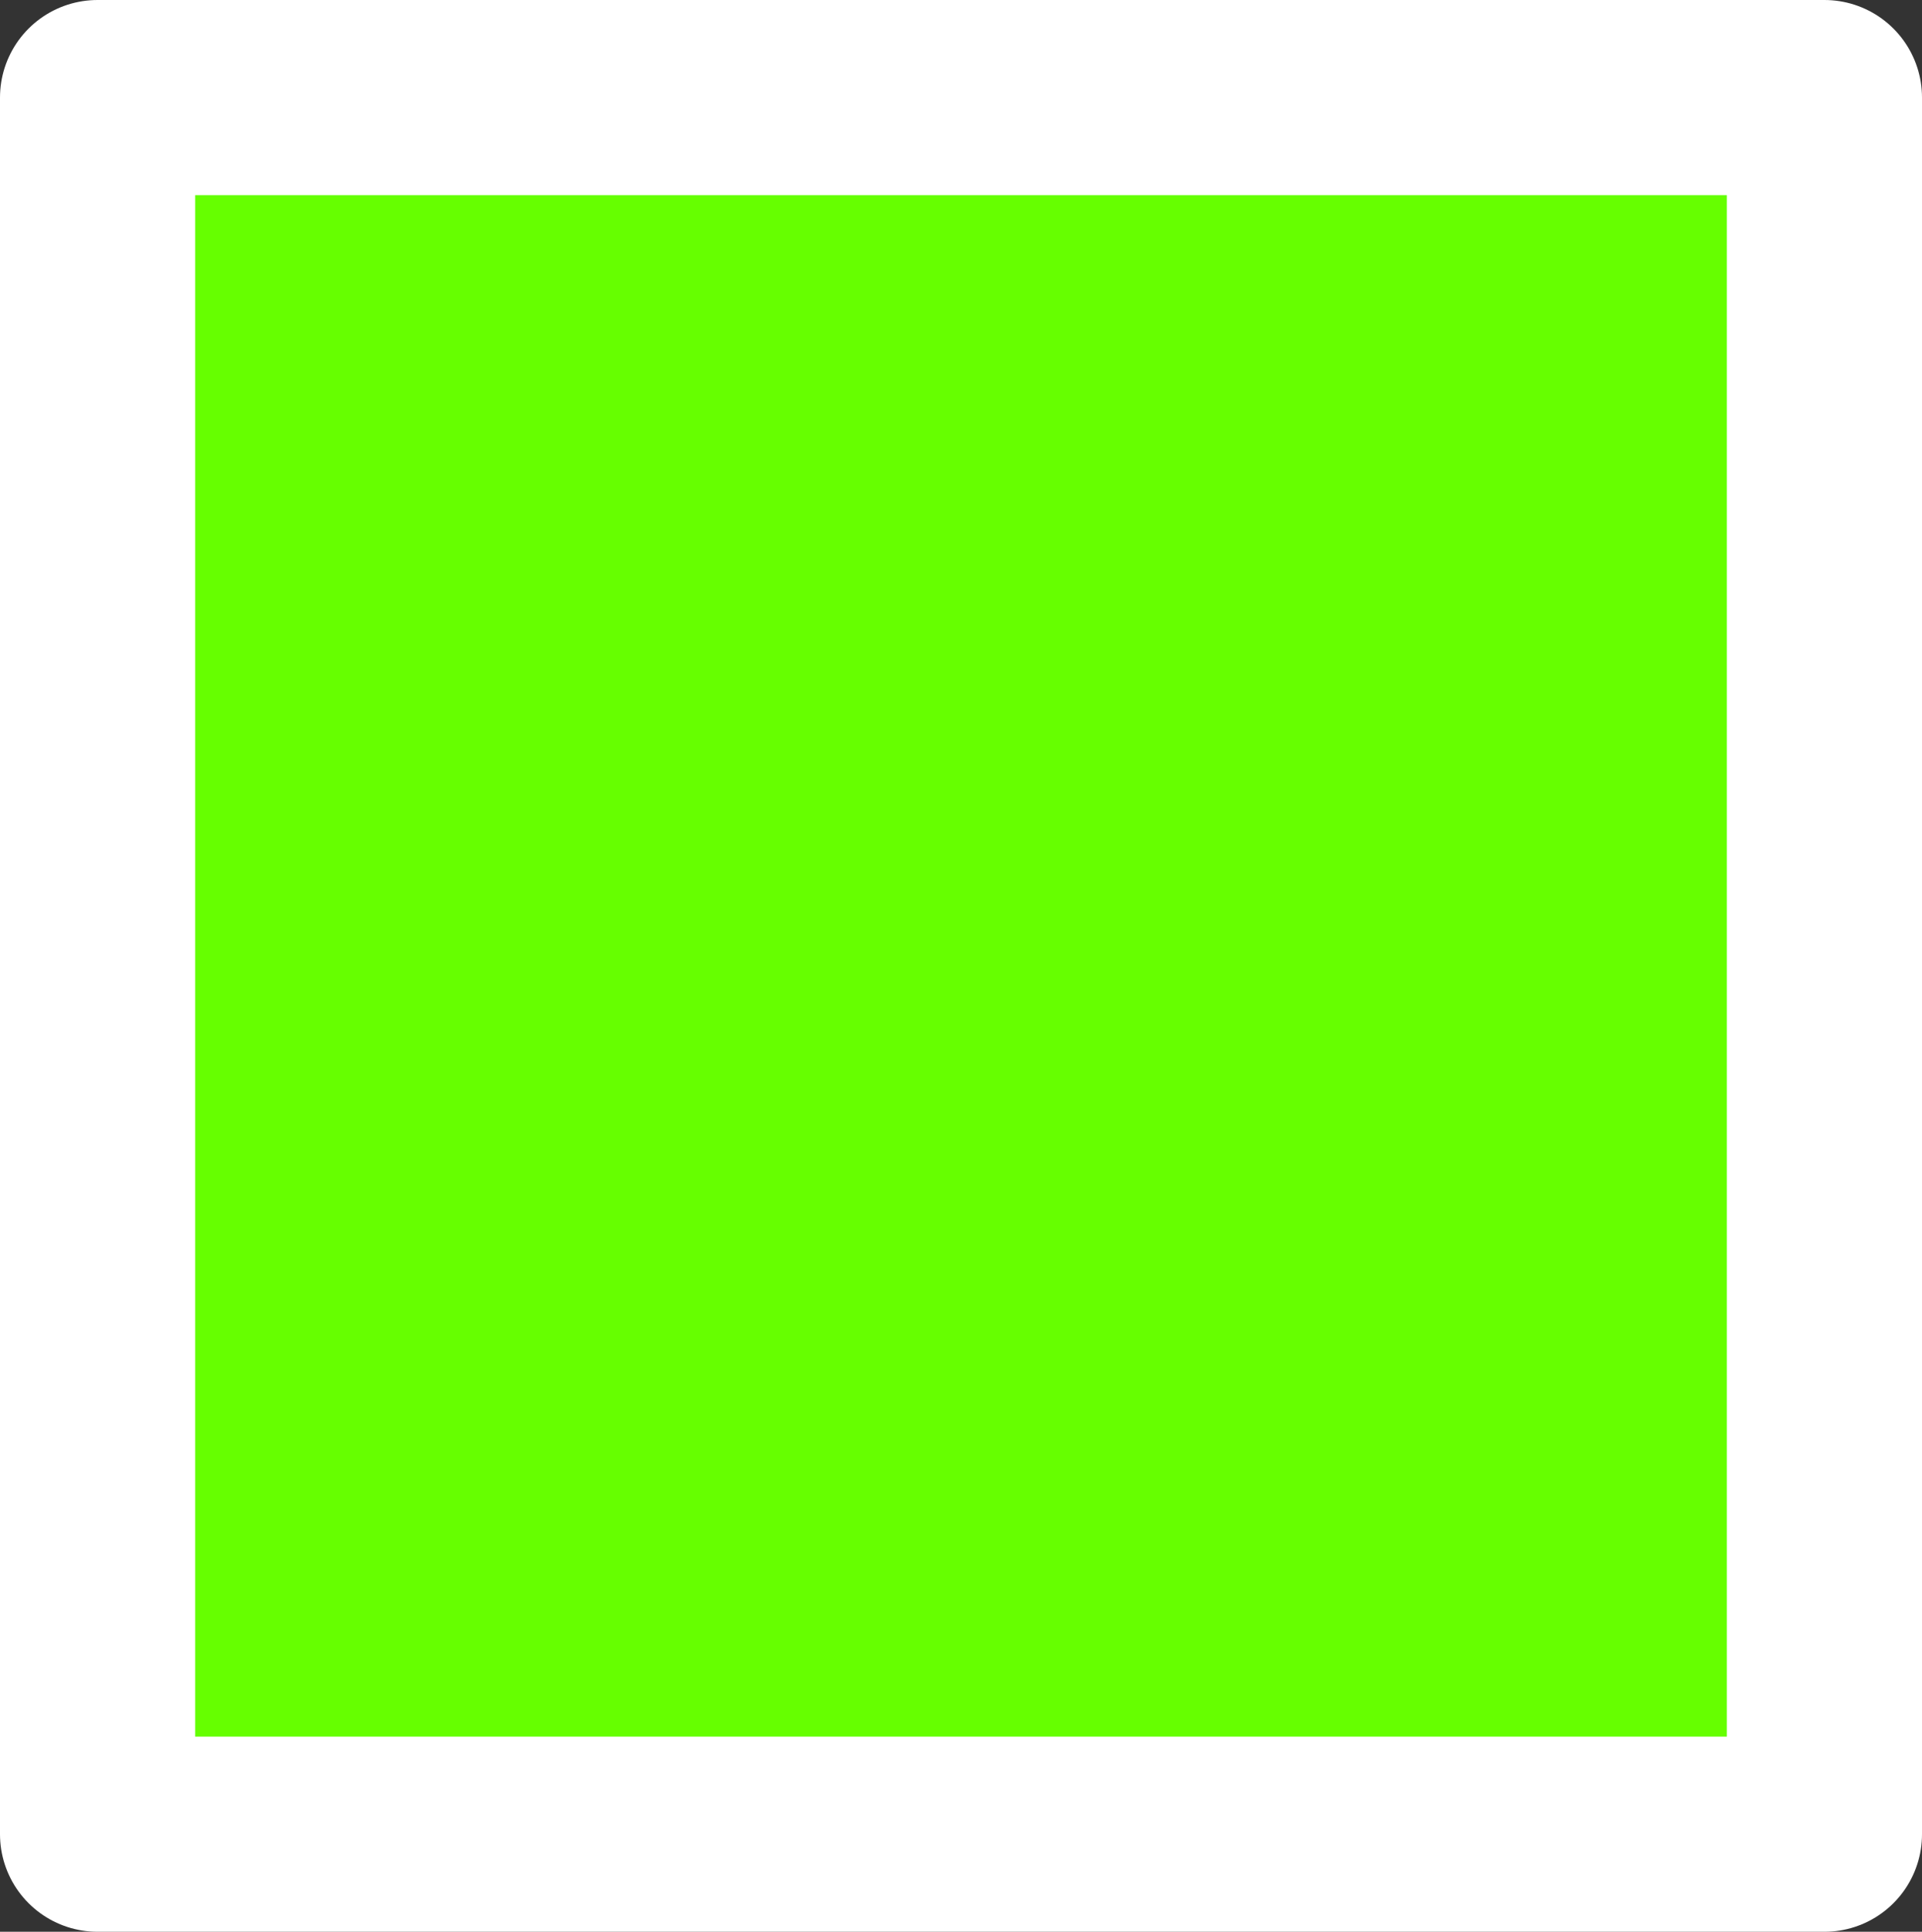
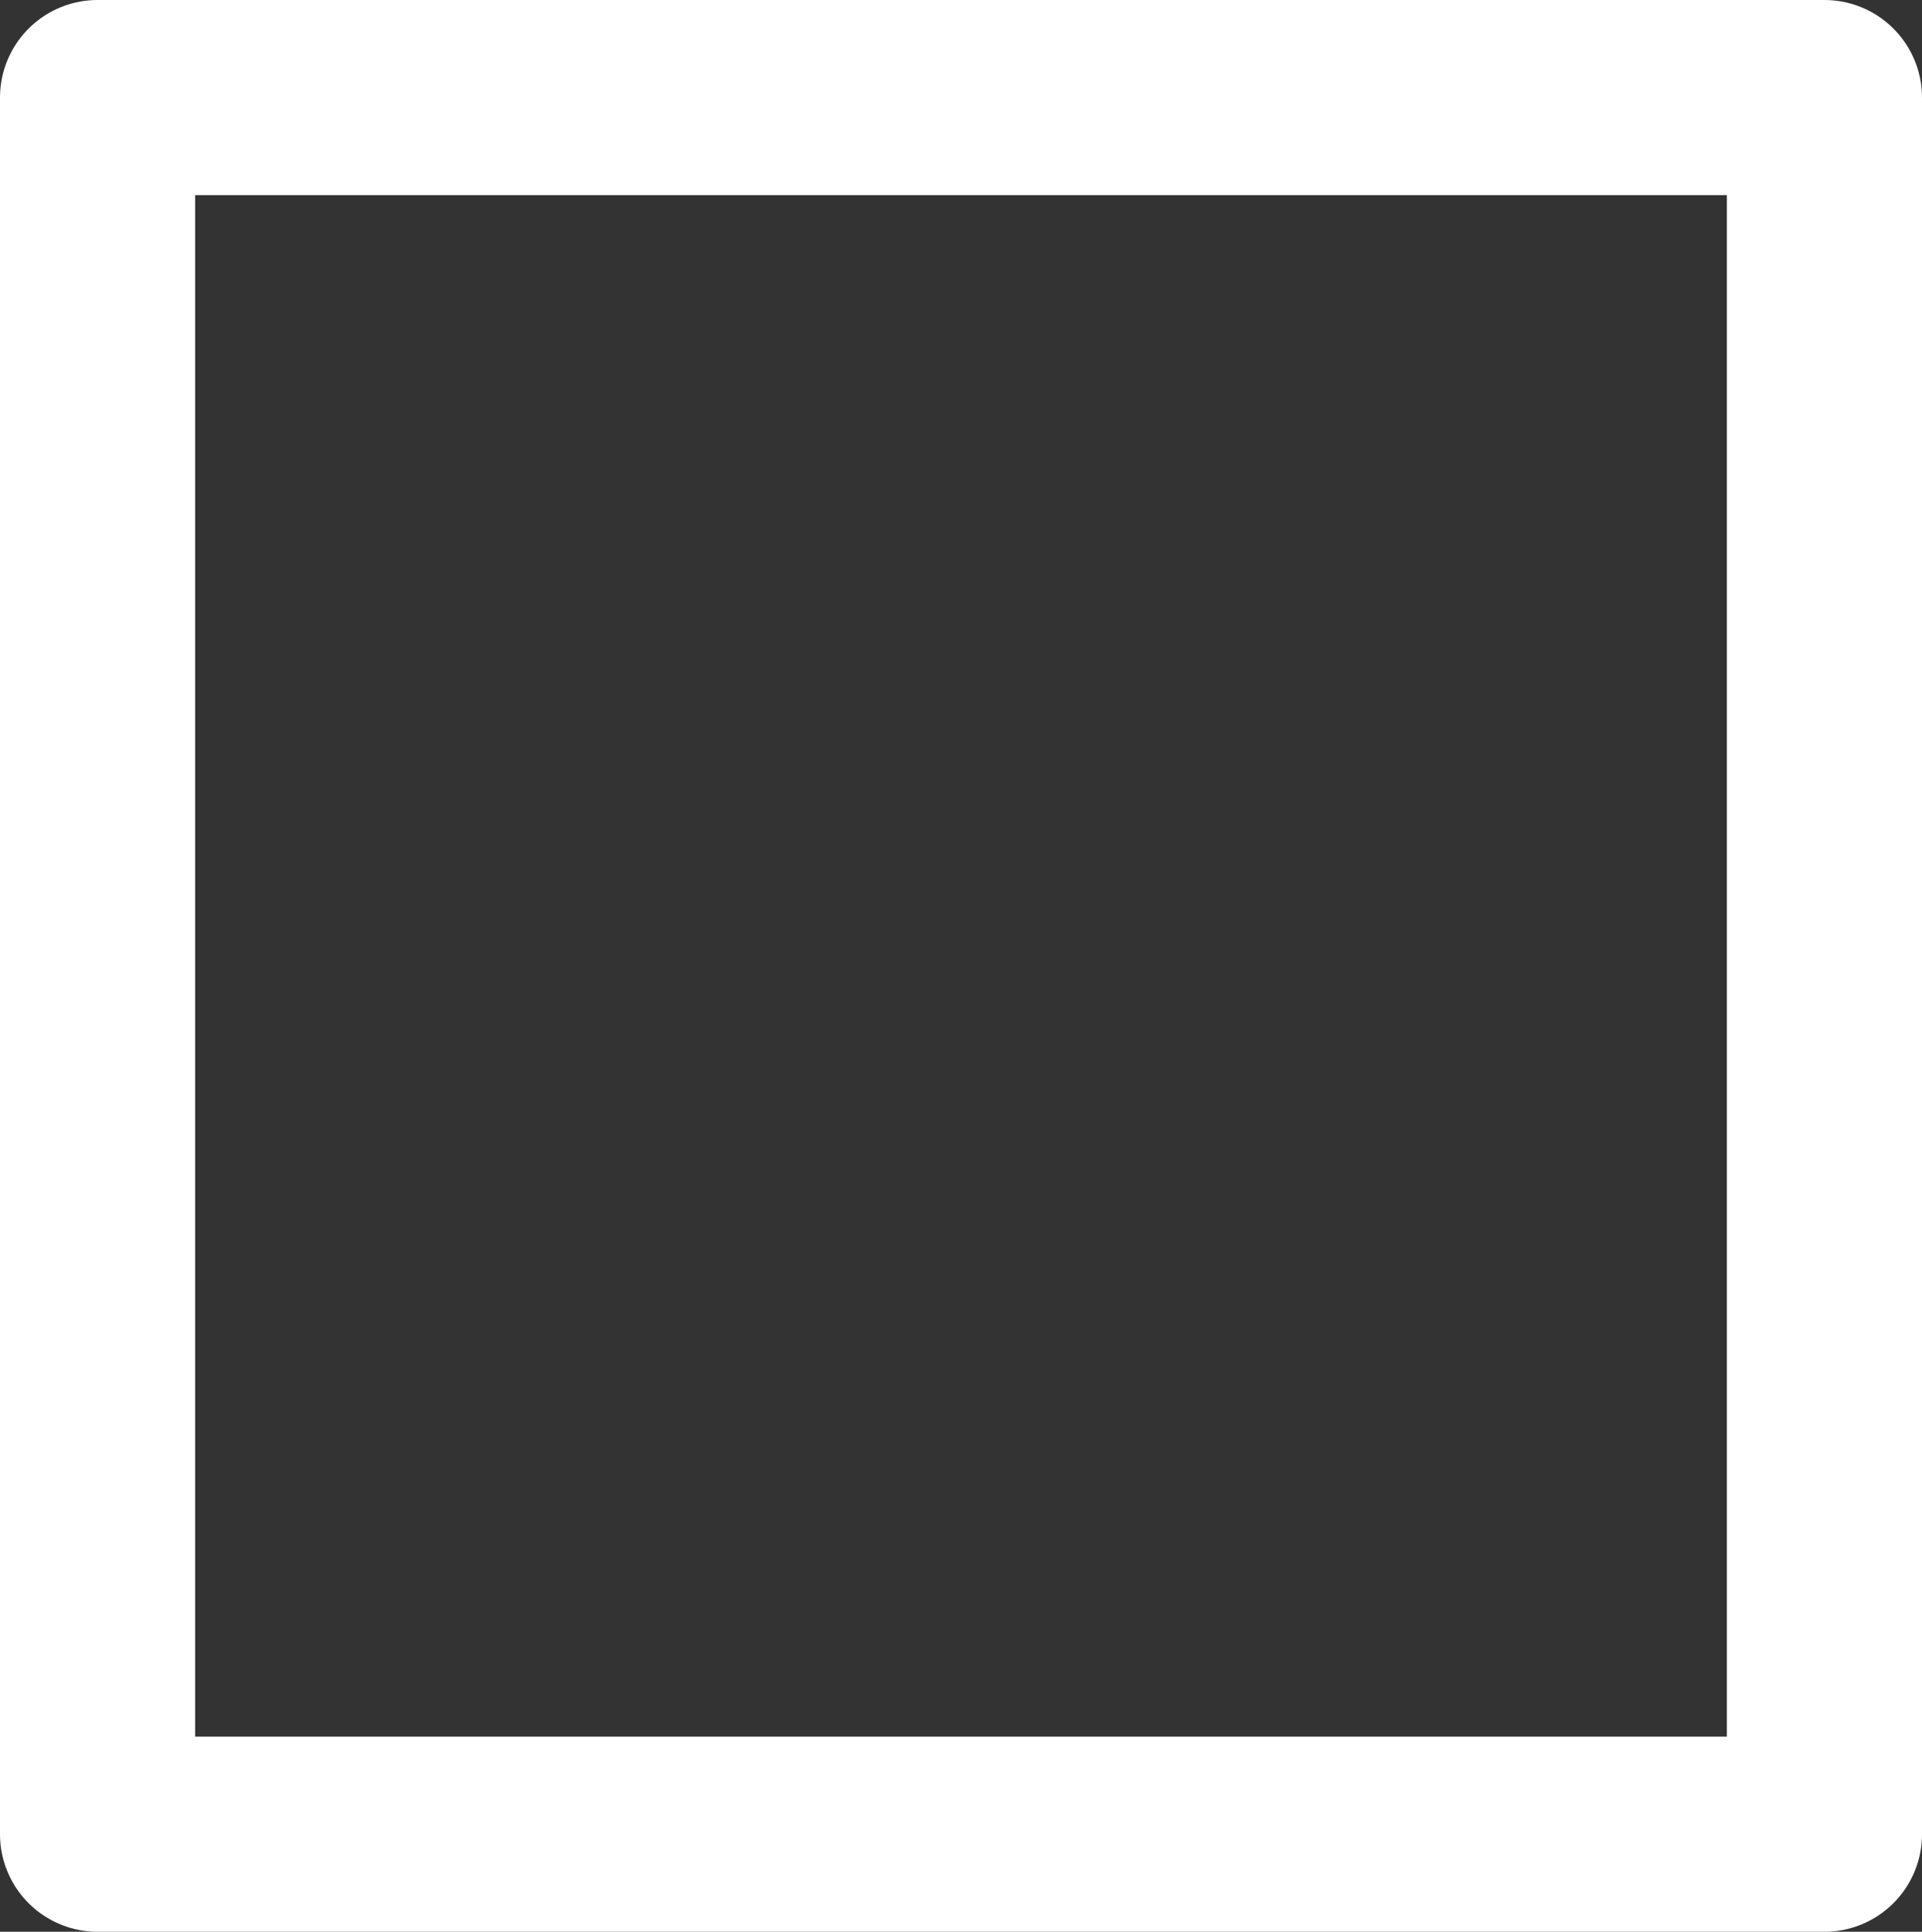
<svg xmlns="http://www.w3.org/2000/svg" height="9.9px" width="9.85px">
  <rect width="100%" height="100%" fill="#333333" stroke="none" />
  <g transform="matrix(1.0, 0.0, 0.0, 1.0, -17.15, 5.75)">
-     <path d="M26.5 -5.25 L26.5 3.65 17.65 3.65 17.65 -5.25 26.5 -5.25" fill="#66ff00" fill-rule="evenodd" stroke="none" />
-     <path d="M26.5 -5.25 L26.5 3.65 17.65 3.65 17.65 -5.25 26.5 -5.25 Z" fill="none" stroke="#ffffff" stroke-linecap="round" stroke-linejoin="round" stroke-width="1.0" />
+     <path d="M26.5 -5.25 L26.5 3.65 17.65 3.65 17.65 -5.25 26.5 -5.25 " fill="none" stroke="#ffffff" stroke-linecap="round" stroke-linejoin="round" stroke-width="1.0" />
  </g>
</svg>